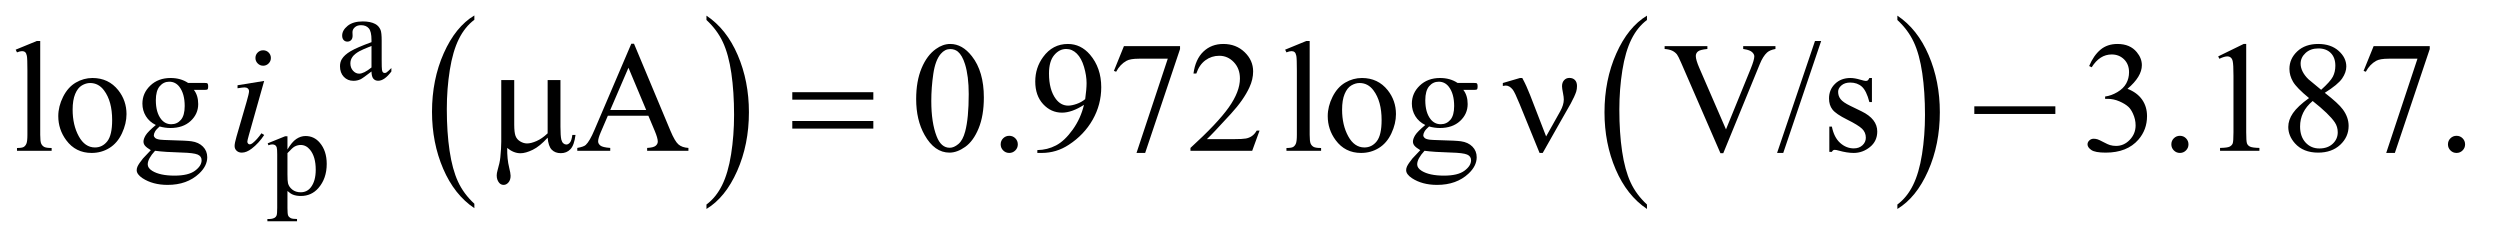
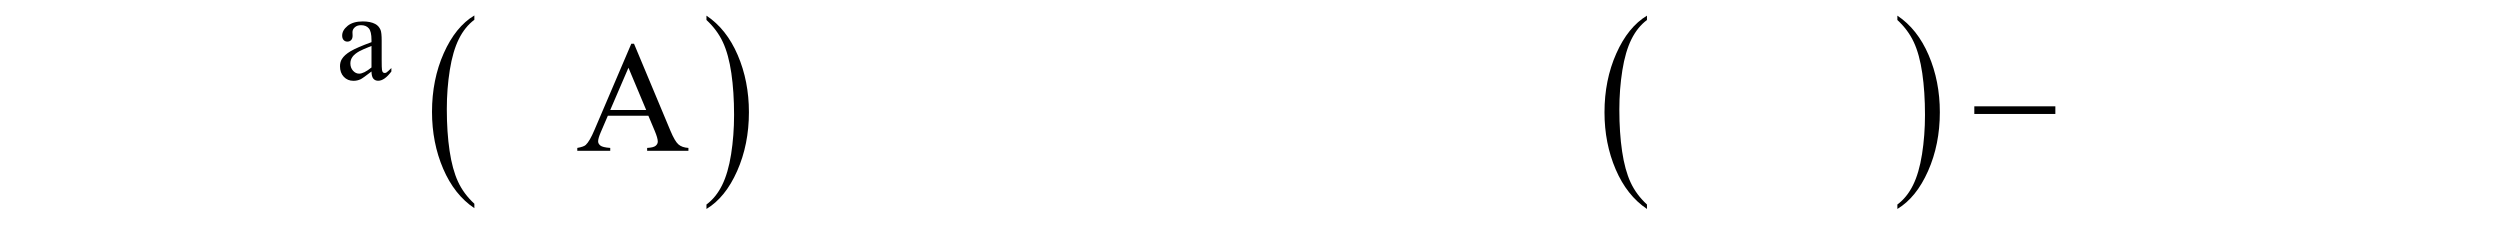
<svg xmlns="http://www.w3.org/2000/svg" stroke-dasharray="none" shape-rendering="auto" font-family="'Dialog'" text-rendering="auto" width="248" fill-opacity="1" color-interpolation="auto" color-rendering="auto" preserveAspectRatio="xMidYMid meet" font-size="12px" viewBox="0 0 248 24" fill="black" stroke="black" image-rendering="auto" stroke-miterlimit="10" stroke-linecap="square" stroke-linejoin="miter" font-style="normal" stroke-width="1" height="24" stroke-dashoffset="0" font-weight="normal" stroke-opacity="1">
  <defs id="genericDefs" />
  <g>
    <defs id="defs1">
      <clipPath clipPathUnits="userSpaceOnUse" id="clipPath1">
-         <path d="M0.989 3.444 L158.199 3.444 L158.199 18.433 L0.989 18.433 L0.989 3.444 Z" />
+         <path d="M0.989 3.444 L158.199 3.444 L158.199 18.433 L0.989 18.433 L0.989 3.444 " />
      </clipPath>
      <clipPath clipPathUnits="userSpaceOnUse" id="clipPath2">
        <path d="M31.582 110.386 L31.582 590.801 L5054.292 590.801 L5054.292 110.386 Z" />
      </clipPath>
    </defs>
    <g transform="scale(1.576,1.576) translate(-0.989,-3.444) matrix(0.031,0,0,0.031,0,0)">
      <path d="M995.062 524.781 L995.062 533.797 Q954.406 506.516 931.742 453.703 Q909.078 400.891 909.078 338.125 Q909.078 272.828 932.914 219.18 Q956.75 165.531 995.062 142.438 L995.062 151.25 Q975.906 165.531 963.602 190.305 Q951.297 215.078 945.219 253.188 Q939.141 291.297 939.141 332.656 Q939.141 379.484 944.75 417.273 Q950.359 455.062 961.883 479.945 Q973.406 504.828 995.062 524.781 Z" stroke="none" clip-path="url(#clipPath2)" />
    </g>
    <g transform="matrix(0.049,0,0,0.049,-1.558,-5.427)">
      <path d="M1462.016 151.25 L1462.016 142.438 Q1502.656 169.516 1525.32 222.32 Q1547.984 275.125 1547.984 337.906 Q1547.984 403.203 1524.156 456.953 Q1500.328 510.703 1462.016 533.797 L1462.016 524.781 Q1481.328 510.5 1493.633 485.727 Q1505.938 460.953 1511.93 422.945 Q1517.922 384.938 1517.922 343.375 Q1517.922 296.75 1512.398 258.852 Q1506.875 220.953 1495.266 196.078 Q1483.656 171.203 1462.016 151.25 Z" stroke="none" clip-path="url(#clipPath2)" />
    </g>
    <g transform="matrix(0.049,0,0,0.049,-1.558,-5.427)">
      <path d="M3366.062 524.781 L3366.062 533.797 Q3325.406 506.516 3302.742 453.703 Q3280.078 400.891 3280.078 338.125 Q3280.078 272.828 3303.914 219.18 Q3327.75 165.531 3366.062 142.438 L3366.062 151.25 Q3346.906 165.531 3334.602 190.305 Q3322.297 215.078 3316.219 253.188 Q3310.141 291.297 3310.141 332.656 Q3310.141 379.484 3315.75 417.273 Q3321.359 455.062 3332.883 479.945 Q3344.406 504.828 3366.062 524.781 Z" stroke="none" clip-path="url(#clipPath2)" />
    </g>
    <g transform="matrix(0.049,0,0,0.049,-1.558,-5.427)">
      <path d="M3873.016 151.25 L3873.016 142.438 Q3913.656 169.516 3936.32 222.32 Q3958.984 275.125 3958.984 337.906 Q3958.984 403.203 3935.156 456.953 Q3911.328 510.703 3873.016 533.797 L3873.016 524.781 Q3892.328 510.5 3904.633 485.727 Q3916.938 460.953 3922.93 422.945 Q3928.922 384.938 3928.922 343.375 Q3928.922 296.75 3923.398 258.852 Q3917.875 220.953 3906.266 196.078 Q3894.656 171.203 3873.016 151.25 Z" stroke="none" clip-path="url(#clipPath2)" />
    </g>
    <g transform="matrix(0.049,0,0,0.049,-1.558,-5.427)">
-       <path d="M1635.781 297.406 L1799.844 297.406 L1799.844 312.562 L1635.781 312.562 L1635.781 297.406 ZM1635.781 355.688 L1799.844 355.688 L1799.844 371.156 L1635.781 371.156 L1635.781 355.688 ZM3161.906 386.938 L3190.5 336 Q3197.688 323.031 3197.688 312.25 Q3197.688 307.406 3196.125 299.594 Q3194.094 289.438 3194.094 285.375 Q3194.094 277.719 3198.312 273.109 Q3202.531 268.5 3208.938 268.5 Q3216.125 268.5 3220.266 272.797 Q3224.406 277.094 3224.406 284.906 Q3224.406 291 3222.844 296.156 Q3219.719 305.688 3211.75 320.375 L3188.781 360.688 L3155.031 420.375 L3148.625 420.375 L3108.156 321.156 Q3098.469 297.406 3094.25 292.094 Q3087.688 283.969 3080.031 283.969 Q3077.844 283.969 3074.25 284.75 L3074.25 278.812 L3108.938 268.656 L3113.625 268.656 Q3122.375 284.75 3129.406 303.031 L3161.906 386.938 Z" stroke="none" clip-path="url(#clipPath2)" />
-     </g>
+       </g>
    <g transform="matrix(0.049,0,0,0.049,-1.558,-5.427)">
-       <path d="M1166.438 272.875 L1166.438 367.094 Q1166.438 385.844 1168.156 393.344 Q1169.562 398.656 1172.375 401 Q1175.188 403.344 1178.312 403.344 Q1182.219 403.344 1185.578 399.438 Q1188.938 395.531 1190.5 383.969 L1196.906 383.969 Q1194.25 404.906 1186.594 412.875 Q1178.938 420.844 1167.219 420.844 Q1155.656 420.844 1148.781 413.812 Q1141.906 406.781 1140.5 389.438 Q1124.562 407.094 1110.266 414.047 Q1095.969 421 1085.5 421 Q1078.469 421 1071.75 418.266 Q1065.031 415.531 1058.625 410.219 Q1058.312 432.875 1062.531 449.75 Q1065.5 461.781 1065.5 466.625 Q1065.5 475.062 1061.203 480.062 Q1056.906 485.062 1051.438 485.062 Q1045.812 485.062 1042.219 480.688 Q1037.375 474.75 1037.375 465.844 Q1037.375 461.469 1039.25 454.906 Q1043.625 440.219 1044.719 429.281 Q1046.594 410.531 1046.594 397.406 L1046.594 272.875 L1072.844 272.875 L1072.844 363.031 Q1072.844 378.969 1075.5 386 Q1078.156 393.031 1085.031 397.094 Q1091.906 401.156 1098.781 401.156 Q1106.906 401.156 1118 396.312 Q1129.094 391.469 1140.5 380.688 L1140.5 272.875 L1166.438 272.875 Z" stroke="none" clip-path="url(#clipPath2)" />
-     </g>
+       </g>
    <g transform="matrix(0.049,0,0,0.049,-1.558,-5.427)">
      <path d="M4028.781 326 L4192.844 326 L4192.844 341.469 L4028.781 341.469 L4028.781 326 Z" stroke="none" clip-path="url(#clipPath2)" />
    </g>
    <g transform="matrix(0.049,0,0,0.049,-1.558,-5.427)">
-       <path d="M573.75 400.875 L609 386.625 L613.75 386.625 L613.75 413.375 Q622.625 398.25 631.562 392.188 Q640.5 386.125 650.375 386.125 Q667.625 386.125 679.125 399.625 Q693.25 416.125 693.25 442.625 Q693.25 472.25 676.25 491.625 Q662.25 507.5 641 507.5 Q631.75 507.5 625 504.875 Q620 503 613.75 497.375 L613.75 532.25 Q613.75 544 615.188 547.188 Q616.625 550.375 620.188 552.25 Q623.75 554.125 633.125 554.125 L633.125 558.75 L573.125 558.75 L573.125 554.125 L576.25 554.125 Q583.125 554.25 588 551.5 Q590.375 550.125 591.688 547.062 Q593 544 593 531.5 L593 423.25 Q593 412.125 592 409.125 Q591 406.125 588.812 404.625 Q586.625 403.125 582.875 403.125 Q579.875 403.125 575.25 404.875 L573.75 400.875 ZM613.75 420.75 L613.75 463.5 Q613.75 477.375 614.875 481.75 Q616.625 489 623.438 494.5 Q630.25 500 640.625 500 Q653.125 500 660.875 490.25 Q671 477.5 671 454.375 Q671 428.125 659.5 414 Q651.5 404.25 640.5 404.25 Q634.5 404.25 628.625 407.25 Q624.125 409.5 613.75 420.75 Z" stroke="none" clip-path="url(#clipPath2)" />
-     </g>
+       </g>
    <g transform="matrix(0.049,0,0,0.049,-1.558,-5.427)">
      <path d="M783.875 255.5 Q766.25 269.125 761.75 271.25 Q755 274.375 747.375 274.375 Q735.5 274.375 727.812 266.25 Q720.125 258.125 720.125 244.875 Q720.125 236.5 723.875 230.375 Q729 221.875 741.688 214.375 Q754.375 206.875 783.875 196.125 L783.875 191.625 Q783.875 174.5 778.438 168.125 Q773 161.75 762.625 161.75 Q754.75 161.75 750.125 166 Q745.375 170.25 745.375 175.75 L745.625 183 Q745.625 188.75 742.688 191.875 Q739.75 195 735 195 Q730.375 195 727.438 191.75 Q724.5 188.5 724.5 182.875 Q724.5 172.125 735.5 163.125 Q746.5 154.125 766.375 154.125 Q781.625 154.125 791.375 159.25 Q798.75 163.125 802.25 171.375 Q804.5 176.75 804.5 193.375 L804.5 232.25 Q804.5 248.625 805.125 252.312 Q805.75 256 807.188 257.25 Q808.625 258.5 810.5 258.5 Q812.5 258.5 814 257.625 Q816.625 256 824.125 248.5 L824.125 255.5 Q810.125 274.25 797.375 274.25 Q791.25 274.25 787.625 270 Q784 265.75 783.875 255.5 ZM783.875 247.375 L783.875 203.75 Q765 211.25 759.5 214.375 Q749.625 219.875 745.375 225.875 Q741.125 231.875 741.125 239 Q741.125 248 746.5 253.938 Q751.875 259.875 758.875 259.875 Q768.375 259.875 783.875 247.375 Z" stroke="none" clip-path="url(#clipPath2)" />
    </g>
    <g transform="matrix(0.049,0,0,0.049,-1.558,-5.427)">
-       <path d="M113.219 193.812 L113.219 383.656 Q113.219 397.094 115.172 401.469 Q117.125 405.844 121.188 408.109 Q125.25 410.375 136.344 410.375 L136.344 416 L66.188 416 L66.188 410.375 Q76.031 410.375 79.625 408.344 Q83.219 406.312 85.25 401.625 Q87.281 396.938 87.281 383.656 L87.281 253.656 Q87.281 229.438 86.188 223.891 Q85.094 218.344 82.672 216.312 Q80.25 214.281 76.5 214.281 Q72.438 214.281 66.188 216.781 L63.531 211.312 L106.188 193.812 L113.219 193.812 ZM219 268.656 Q251.5 268.656 271.188 293.344 Q287.906 314.438 287.906 341.781 Q287.906 361 278.688 380.688 Q269.469 400.375 253.297 410.375 Q237.125 420.375 217.281 420.375 Q184.938 420.375 165.875 394.594 Q149.781 372.875 149.781 345.844 Q149.781 326.156 159.547 306.703 Q169.312 287.25 185.25 277.953 Q201.188 268.656 219 268.656 ZM214.156 278.812 Q205.875 278.812 197.516 283.734 Q189.156 288.656 184 301 Q178.844 313.344 178.844 332.719 Q178.844 363.969 191.266 386.625 Q203.688 409.281 224 409.281 Q239.156 409.281 249 396.781 Q258.844 384.281 258.844 353.812 Q258.844 315.688 242.438 293.812 Q231.344 278.812 214.156 278.812 ZM347.281 363.812 Q334.156 357.406 327.125 345.922 Q320.094 334.438 320.094 320.531 Q320.094 299.281 336.109 283.969 Q352.125 268.656 377.125 268.656 Q397.594 268.656 412.594 278.656 L442.906 278.656 Q449.625 278.656 450.719 279.047 Q451.812 279.438 452.281 280.375 Q453.219 281.781 453.219 285.375 Q453.219 289.438 452.438 291 Q451.969 291.781 450.797 292.25 Q449.625 292.719 442.906 292.719 L424.312 292.719 Q433.062 303.969 433.062 321.469 Q433.062 341.469 417.75 355.688 Q402.438 369.906 376.656 369.906 Q366.031 369.906 354.938 366.781 Q348.062 372.719 345.641 377.172 Q343.219 381.625 343.219 384.75 Q343.219 387.406 345.797 389.906 Q348.375 392.406 355.875 393.5 Q360.25 394.125 377.75 394.594 Q409.938 395.375 419.469 396.781 Q434 398.812 442.672 407.562 Q451.344 416.312 451.344 429.125 Q451.344 446.781 434.781 462.25 Q410.406 485.062 371.188 485.062 Q341.031 485.062 320.25 471.469 Q308.531 463.656 308.531 455.219 Q308.531 451.469 310.25 447.719 Q312.906 441.938 321.188 431.625 Q322.281 430.219 337.125 414.75 Q329 409.906 325.641 406.078 Q322.281 402.25 322.281 397.406 Q322.281 391.938 326.734 384.594 Q331.188 377.25 347.281 363.812 ZM374.469 276.156 Q362.906 276.156 355.094 285.375 Q347.281 294.594 347.281 313.656 Q347.281 338.344 357.906 351.938 Q366.031 362.25 378.531 362.25 Q390.406 362.25 398.062 353.344 Q405.719 344.438 405.719 325.375 Q405.719 300.531 394.938 286.469 Q386.969 276.156 374.469 276.156 ZM345.719 416 Q338.375 423.969 334.625 430.844 Q330.875 437.719 330.875 443.5 Q330.875 451 339.938 456.625 Q355.562 466.312 385.094 466.312 Q413.219 466.312 426.578 456.391 Q439.938 446.469 439.938 435.219 Q439.938 427.094 431.969 423.656 Q423.844 420.219 399.781 419.594 Q364.625 418.656 345.719 416 ZM1886.562 311.312 Q1886.562 275.062 1897.5 248.891 Q1908.438 222.719 1926.562 209.906 Q1940.625 199.75 1955.625 199.75 Q1980 199.75 1999.375 224.594 Q2023.594 255.375 2023.594 308.031 Q2023.594 344.906 2012.969 370.688 Q2002.344 396.469 1985.859 408.109 Q1969.375 419.75 1954.062 419.75 Q1923.75 419.75 1903.594 383.969 Q1886.562 353.812 1886.562 311.312 ZM1917.188 315.219 Q1917.188 358.969 1927.969 386.625 Q1936.875 409.906 1954.531 409.906 Q1962.969 409.906 1972.031 402.328 Q1981.094 394.75 1985.781 376.938 Q1992.969 350.062 1992.969 301.156 Q1992.969 264.906 1985.469 240.688 Q1979.844 222.719 1970.938 215.219 Q1964.531 210.062 1955.469 210.062 Q1944.844 210.062 1936.562 219.594 Q1925.312 232.562 1921.25 260.375 Q1917.188 288.188 1917.188 315.219 ZM2075 385.688 Q2082.344 385.688 2087.344 390.766 Q2092.344 395.844 2092.344 403.031 Q2092.344 410.219 2087.266 415.297 Q2082.188 420.375 2075 420.375 Q2067.812 420.375 2062.734 415.297 Q2057.656 410.219 2057.656 403.031 Q2057.656 395.688 2062.734 390.688 Q2067.812 385.688 2075 385.688 ZM2131.875 420.375 L2131.875 414.594 Q2152.188 414.281 2169.688 405.141 Q2187.188 396 2203.516 373.188 Q2219.844 350.375 2226.25 323.031 Q2201.719 338.812 2181.875 338.812 Q2159.531 338.812 2143.594 321.547 Q2127.656 304.281 2127.656 275.688 Q2127.656 247.875 2143.594 226.156 Q2162.812 199.75 2193.75 199.75 Q2219.844 199.75 2238.438 221.312 Q2261.25 248.031 2261.25 287.25 Q2261.25 322.562 2243.906 353.109 Q2226.562 383.656 2195.625 403.812 Q2170.469 420.375 2140.781 420.375 L2131.875 420.375 ZM2228.75 311.469 Q2231.562 291.156 2231.562 278.969 Q2231.562 263.812 2226.406 246.234 Q2221.25 228.656 2211.797 219.281 Q2202.344 209.906 2190.312 209.906 Q2176.406 209.906 2165.938 222.406 Q2155.469 234.906 2155.469 259.594 Q2155.469 292.562 2169.375 311.156 Q2179.531 324.594 2194.375 324.594 Q2201.562 324.594 2211.406 321.156 Q2221.25 317.719 2228.75 311.469 ZM2307.188 204.125 L2420.781 204.125 L2420.781 210.062 L2350.156 420.375 L2332.656 420.375 L2395.938 229.594 L2337.656 229.594 Q2320 229.594 2312.5 233.812 Q2299.375 241 2291.406 256 L2286.875 254.281 L2307.188 204.125 ZM2581.719 375.219 L2566.875 416 L2441.875 416 L2441.875 410.219 Q2497.031 359.906 2519.531 328.031 Q2542.031 296.156 2542.031 269.75 Q2542.031 249.594 2529.688 236.625 Q2517.344 223.656 2500.156 223.656 Q2484.531 223.656 2472.109 232.797 Q2459.688 241.938 2453.75 259.594 L2447.969 259.594 Q2451.875 230.688 2468.047 215.219 Q2484.219 199.75 2508.438 199.75 Q2534.219 199.75 2551.484 216.312 Q2568.75 232.875 2568.75 255.375 Q2568.75 271.469 2561.25 287.562 Q2549.688 312.875 2523.75 341.156 Q2484.844 383.656 2475.156 392.406 L2530.469 392.406 Q2547.344 392.406 2554.141 391.156 Q2560.938 389.906 2566.406 386.078 Q2571.875 382.25 2575.938 375.219 L2581.719 375.219 ZM2683.219 193.812 L2683.219 383.656 Q2683.219 397.094 2685.172 401.469 Q2687.125 405.844 2691.188 408.109 Q2695.25 410.375 2706.344 410.375 L2706.344 416 L2636.188 416 L2636.188 410.375 Q2646.031 410.375 2649.625 408.344 Q2653.219 406.312 2655.25 401.625 Q2657.281 396.938 2657.281 383.656 L2657.281 253.656 Q2657.281 229.438 2656.188 223.891 Q2655.094 218.344 2652.672 216.312 Q2650.25 214.281 2646.5 214.281 Q2642.438 214.281 2636.188 216.781 L2633.531 211.312 L2676.188 193.812 L2683.219 193.812 ZM2789 268.656 Q2821.5 268.656 2841.188 293.344 Q2857.906 314.438 2857.906 341.781 Q2857.906 361 2848.688 380.688 Q2839.469 400.375 2823.297 410.375 Q2807.125 420.375 2787.281 420.375 Q2754.938 420.375 2735.875 394.594 Q2719.781 372.875 2719.781 345.844 Q2719.781 326.156 2729.547 306.703 Q2739.312 287.25 2755.25 277.953 Q2771.188 268.656 2789 268.656 ZM2784.156 278.812 Q2775.875 278.812 2767.516 283.734 Q2759.156 288.656 2754 301 Q2748.844 313.344 2748.844 332.719 Q2748.844 363.969 2761.266 386.625 Q2773.688 409.281 2794 409.281 Q2809.156 409.281 2819 396.781 Q2828.844 384.281 2828.844 353.812 Q2828.844 315.688 2812.438 293.812 Q2801.344 278.812 2784.156 278.812 ZM2917.281 363.812 Q2904.156 357.406 2897.125 345.922 Q2890.094 334.438 2890.094 320.531 Q2890.094 299.281 2906.109 283.969 Q2922.125 268.656 2947.125 268.656 Q2967.594 268.656 2982.594 278.656 L3012.906 278.656 Q3019.625 278.656 3020.719 279.047 Q3021.812 279.438 3022.281 280.375 Q3023.219 281.781 3023.219 285.375 Q3023.219 289.438 3022.438 291 Q3021.969 291.781 3020.797 292.25 Q3019.625 292.719 3012.906 292.719 L2994.312 292.719 Q3003.062 303.969 3003.062 321.469 Q3003.062 341.469 2987.75 355.688 Q2972.438 369.906 2946.656 369.906 Q2936.031 369.906 2924.938 366.781 Q2918.062 372.719 2915.641 377.172 Q2913.219 381.625 2913.219 384.75 Q2913.219 387.406 2915.797 389.906 Q2918.375 392.406 2925.875 393.5 Q2930.25 394.125 2947.75 394.594 Q2979.938 395.375 2989.469 396.781 Q3004 398.812 3012.672 407.562 Q3021.344 416.312 3021.344 429.125 Q3021.344 446.781 3004.781 462.25 Q2980.406 485.062 2941.188 485.062 Q2911.031 485.062 2890.25 471.469 Q2878.531 463.656 2878.531 455.219 Q2878.531 451.469 2880.25 447.719 Q2882.906 441.938 2891.188 431.625 Q2892.281 430.219 2907.125 414.75 Q2899 409.906 2895.641 406.078 Q2892.281 402.25 2892.281 397.406 Q2892.281 391.938 2896.734 384.594 Q2901.188 377.25 2917.281 363.812 ZM2944.469 276.156 Q2932.906 276.156 2925.094 285.375 Q2917.281 294.594 2917.281 313.656 Q2917.281 338.344 2927.906 351.938 Q2936.031 362.25 2948.531 362.25 Q2960.406 362.25 2968.062 353.344 Q2975.719 344.438 2975.719 325.375 Q2975.719 300.531 2964.938 286.469 Q2956.969 276.156 2944.469 276.156 ZM2915.719 416 Q2908.375 423.969 2904.625 430.844 Q2900.875 437.719 2900.875 443.5 Q2900.875 451 2909.938 456.625 Q2925.562 466.312 2955.094 466.312 Q2983.219 466.312 2996.578 456.391 Q3009.938 446.469 3009.938 435.219 Q3009.938 427.094 3001.969 423.656 Q2993.844 420.219 2969.781 419.594 Q2934.625 418.656 2915.719 416 ZM3626.188 204.125 L3626.188 209.906 Q3614.938 211.938 3609.156 217.094 Q3600.875 224.75 3594.469 240.531 L3520.562 420.844 L3514.781 420.844 L3435.406 238.188 Q3429.312 224.125 3426.812 221 Q3422.906 216.156 3417.203 213.422 Q3411.5 210.688 3401.812 209.906 L3401.812 204.125 L3488.375 204.125 L3488.375 209.906 Q3473.688 211.312 3469.312 214.906 Q3464.938 218.5 3464.938 224.125 Q3464.938 231.938 3472.125 248.5 L3526.031 372.719 L3576.031 250.062 Q3583.375 231.938 3583.375 224.906 Q3583.375 220.375 3578.844 216.234 Q3574.312 212.094 3563.531 210.375 Q3562.75 210.219 3560.875 209.906 L3560.875 204.125 L3626.188 204.125 ZM3718.688 193.812 L3641.969 420.375 L3629.469 420.375 L3706.188 193.812 L3718.688 193.812 ZM3821.5 268.656 L3821.5 317.406 L3816.344 317.406 Q3810.406 294.438 3801.109 286.156 Q3791.812 277.875 3777.438 277.875 Q3766.5 277.875 3759.781 283.656 Q3753.062 289.438 3753.062 296.469 Q3753.062 305.219 3758.062 311.469 Q3762.906 317.875 3777.75 325.062 L3800.562 336.156 Q3832.281 351.625 3832.281 376.938 Q3832.281 396.469 3817.516 408.422 Q3802.75 420.375 3784.469 420.375 Q3771.344 420.375 3754.469 415.688 Q3749.312 414.125 3746.031 414.125 Q3742.438 414.125 3740.406 418.188 L3735.25 418.188 L3735.25 367.094 L3740.406 367.094 Q3744.781 388.969 3757.125 400.062 Q3769.469 411.156 3784.781 411.156 Q3795.562 411.156 3802.359 404.828 Q3809.156 398.5 3809.156 389.594 Q3809.156 378.812 3801.578 371.469 Q3794 364.125 3771.344 352.875 Q3748.688 341.625 3741.656 332.562 Q3734.625 323.656 3734.625 310.062 Q3734.625 292.406 3746.734 280.531 Q3758.844 268.656 3778.062 268.656 Q3786.5 268.656 3798.531 272.25 Q3806.5 274.594 3809.156 274.594 Q3811.656 274.594 3813.062 273.5 Q3814.469 272.406 3816.344 268.656 L3821.5 268.656 ZM4261.25 244.438 Q4270.312 223.031 4284.141 211.391 Q4297.969 199.75 4318.594 199.75 Q4344.062 199.75 4357.656 216.312 Q4367.969 228.656 4367.969 242.719 Q4367.969 265.844 4338.906 290.531 Q4358.438 298.188 4368.438 312.406 Q4378.438 326.625 4378.438 345.844 Q4378.438 373.344 4360.938 393.5 Q4338.125 419.75 4294.844 419.75 Q4273.438 419.75 4265.703 414.438 Q4257.969 409.125 4257.969 403.031 Q4257.969 398.5 4261.641 395.062 Q4265.312 391.625 4270.469 391.625 Q4274.375 391.625 4278.438 392.875 Q4281.094 393.656 4290.469 398.578 Q4299.844 403.5 4303.438 404.438 Q4309.219 406.156 4315.781 406.156 Q4331.719 406.156 4343.516 393.812 Q4355.312 381.469 4355.312 364.594 Q4355.312 352.25 4349.844 340.531 Q4345.781 331.781 4340.938 327.25 Q4334.219 321 4322.5 315.922 Q4310.781 310.844 4298.594 310.844 L4293.594 310.844 L4293.594 306.156 Q4305.938 304.594 4318.359 297.25 Q4330.781 289.906 4336.406 279.594 Q4342.031 269.281 4342.031 256.938 Q4342.031 240.844 4331.953 230.922 Q4321.875 221 4306.875 221 Q4282.656 221 4266.406 246.938 L4261.25 244.438 ZM4445 385.688 Q4452.344 385.688 4457.344 390.766 Q4462.344 395.844 4462.344 403.031 Q4462.344 410.219 4457.266 415.297 Q4452.188 420.375 4445 420.375 Q4437.812 420.375 4432.734 415.297 Q4427.656 410.219 4427.656 403.031 Q4427.656 395.688 4432.734 390.688 Q4437.812 385.688 4445 385.688 ZM4522.5 224.906 L4574.062 199.75 L4579.219 199.75 L4579.219 378.656 Q4579.219 396.469 4580.703 400.844 Q4582.188 405.219 4586.875 407.562 Q4591.562 409.906 4605.938 410.219 L4605.938 416 L4526.25 416 L4526.25 410.219 Q4541.25 409.906 4545.625 407.641 Q4550 405.375 4551.719 401.547 Q4553.438 397.719 4553.438 378.656 L4553.438 264.281 Q4553.438 241.156 4551.875 234.594 Q4550.781 229.594 4547.891 227.25 Q4545 224.906 4540.938 224.906 Q4535.156 224.906 4524.844 229.75 L4522.5 224.906 ZM4706.406 309.281 Q4681.25 288.656 4673.984 276.156 Q4666.719 263.656 4666.719 250.219 Q4666.719 229.594 4682.656 214.672 Q4698.594 199.75 4725 199.75 Q4750.625 199.75 4766.25 213.656 Q4781.875 227.562 4781.875 245.375 Q4781.875 257.25 4773.438 269.594 Q4765 281.938 4738.281 298.656 Q4765.781 319.906 4774.688 332.094 Q4786.562 348.031 4786.562 365.688 Q4786.562 388.031 4769.531 403.891 Q4752.5 419.75 4724.844 419.75 Q4694.688 419.75 4677.812 400.844 Q4664.375 385.688 4664.375 367.719 Q4664.375 353.656 4673.828 339.828 Q4683.281 326 4706.406 309.281 ZM4730.938 292.562 Q4749.688 275.688 4754.688 265.922 Q4759.688 256.156 4759.688 243.812 Q4759.688 227.406 4750.469 218.109 Q4741.25 208.812 4725.312 208.812 Q4709.375 208.812 4699.375 218.031 Q4689.375 227.25 4689.375 239.594 Q4689.375 247.719 4693.516 255.844 Q4697.656 263.969 4705.312 271.312 L4730.938 292.562 ZM4713.75 315.219 Q4700.781 326.156 4694.531 339.047 Q4688.281 351.938 4688.281 366.938 Q4688.281 387.094 4699.297 399.203 Q4710.312 411.312 4727.344 411.312 Q4744.219 411.312 4754.375 401.781 Q4764.531 392.25 4764.531 378.656 Q4764.531 367.406 4758.594 358.5 Q4747.5 341.938 4713.75 315.219 ZM4837.188 204.125 L4950.781 204.125 L4950.781 210.062 L4880.156 420.375 L4862.656 420.375 L4925.938 229.594 L4867.656 229.594 Q4850 229.594 4842.5 233.812 Q4829.375 241 4821.406 256 L4816.875 254.281 L4837.188 204.125 ZM5005 385.688 Q5012.344 385.688 5017.344 390.766 Q5022.344 395.844 5022.344 403.031 Q5022.344 410.219 5017.266 415.297 Q5012.188 420.375 5005 420.375 Q4997.812 420.375 4992.734 415.297 Q4987.656 410.219 4987.656 403.031 Q4987.656 395.688 4992.734 390.688 Q4997.812 385.688 5005 385.688 Z" stroke="none" clip-path="url(#clipPath2)" />
-     </g>
+       </g>
    <g transform="matrix(0.049,0,0,0.049,-1.558,-5.427)">
      <path d="M1344.406 345.062 L1262.375 345.062 L1248 378.5 Q1242.688 390.844 1242.688 396.938 Q1242.688 401.781 1247.297 405.453 Q1251.906 409.125 1267.219 410.219 L1267.219 416 L1200.5 416 L1200.5 410.219 Q1213.781 407.875 1217.688 404.125 Q1225.656 396.625 1235.344 373.656 L1309.875 199.281 L1315.344 199.281 L1389.094 375.531 Q1398 396.781 1405.266 403.109 Q1412.531 409.438 1425.5 410.219 L1425.5 416 L1341.906 416 L1341.906 410.219 Q1354.562 409.594 1359.016 406 Q1363.469 402.406 1363.469 397.25 Q1363.469 390.375 1357.219 375.531 L1344.406 345.062 ZM1340.031 333.5 L1304.094 247.875 L1267.219 333.5 L1340.031 333.5 Z" stroke="none" clip-path="url(#clipPath2)" />
    </g>
    <g transform="matrix(0.049,0,0,0.049,-1.558,-5.427)">
-       <path d="M564.562 212.562 Q571.125 212.562 575.656 217.094 Q580.188 221.625 580.188 228.188 Q580.188 234.594 575.578 239.203 Q570.969 243.812 564.562 243.812 Q558.156 243.812 553.547 239.203 Q548.938 234.594 548.938 228.188 Q548.938 221.625 553.469 217.094 Q558 212.562 564.562 212.562 ZM566.594 274.594 L535.656 384.125 Q532.531 395.219 532.531 397.406 Q532.531 399.906 534.016 401.469 Q535.5 403.031 537.531 403.031 Q539.875 403.031 543.156 400.531 Q552.062 393.5 561.125 380.531 L566.594 384.125 Q555.969 400.375 541.594 411.469 Q530.969 419.75 521.281 419.75 Q514.875 419.75 510.812 415.922 Q506.75 412.094 506.75 406.312 Q506.75 400.531 510.656 387.094 L530.969 317.094 Q535.969 299.906 535.969 295.531 Q535.969 292.094 533.547 289.906 Q531.125 287.719 526.906 287.719 Q523.469 287.719 512.688 289.438 L512.688 283.344 L566.594 274.594 Z" stroke="none" clip-path="url(#clipPath2)" />
-     </g>
+       </g>
  </g>
</svg>